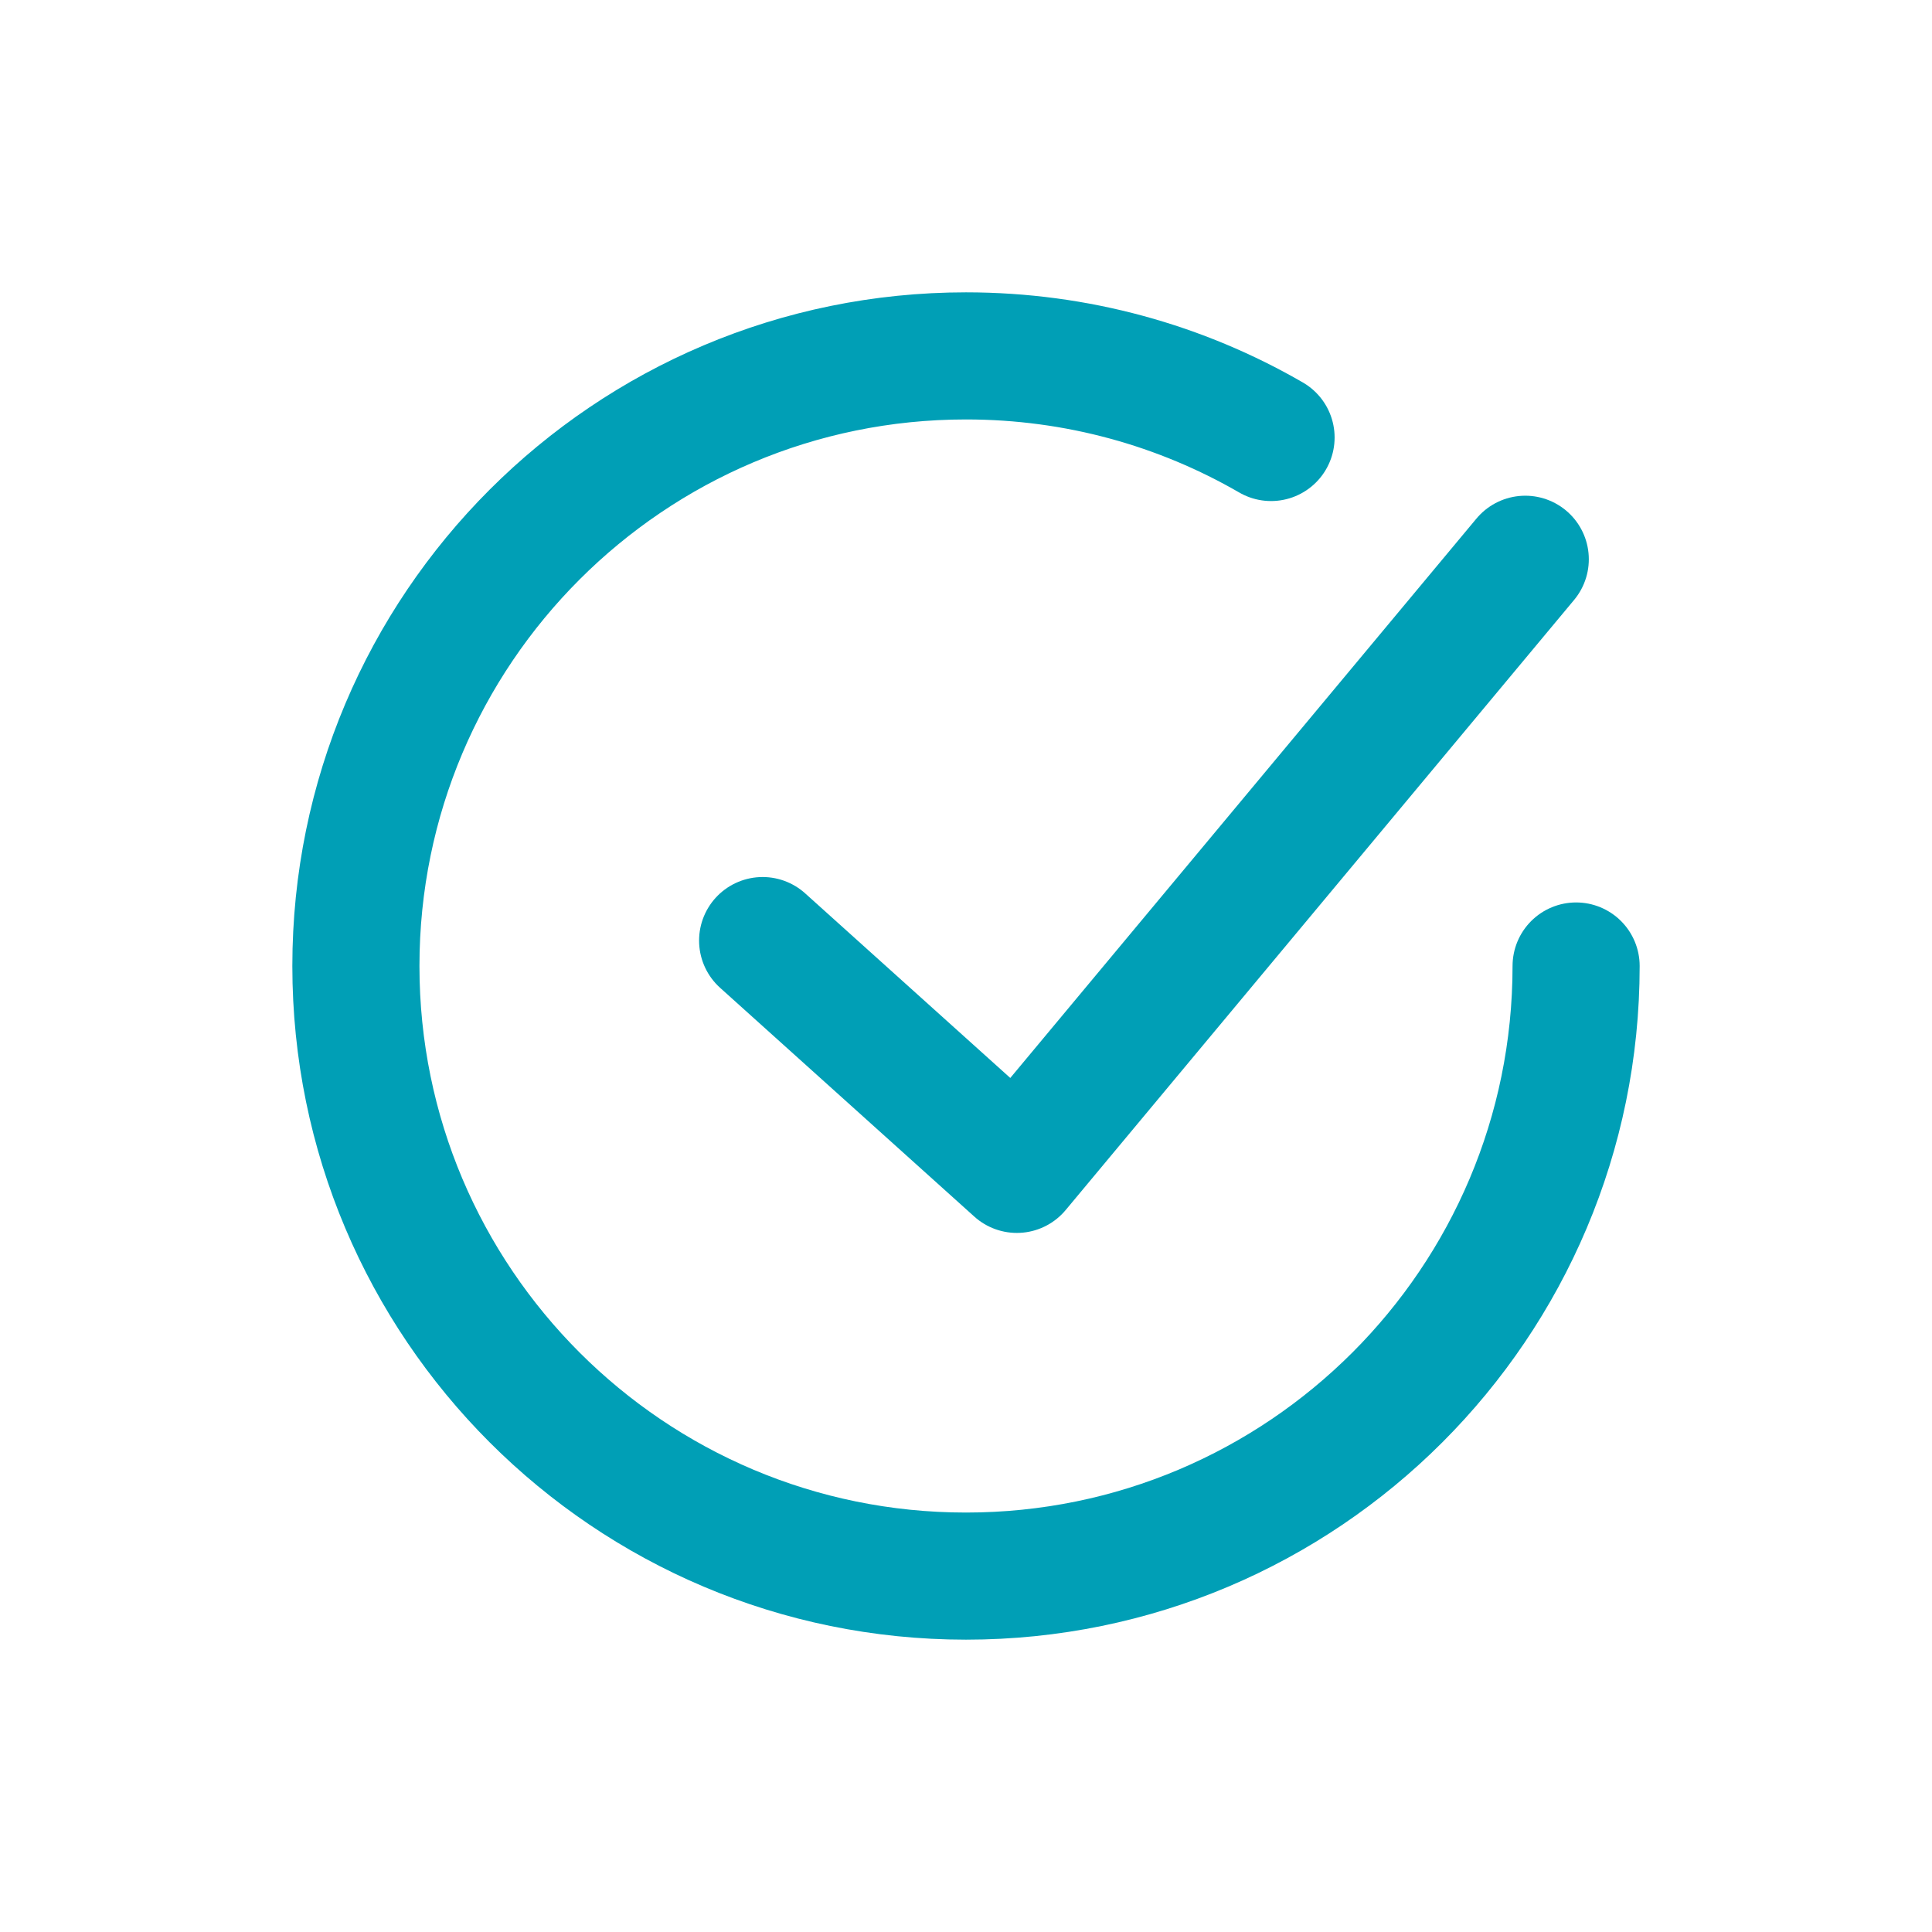
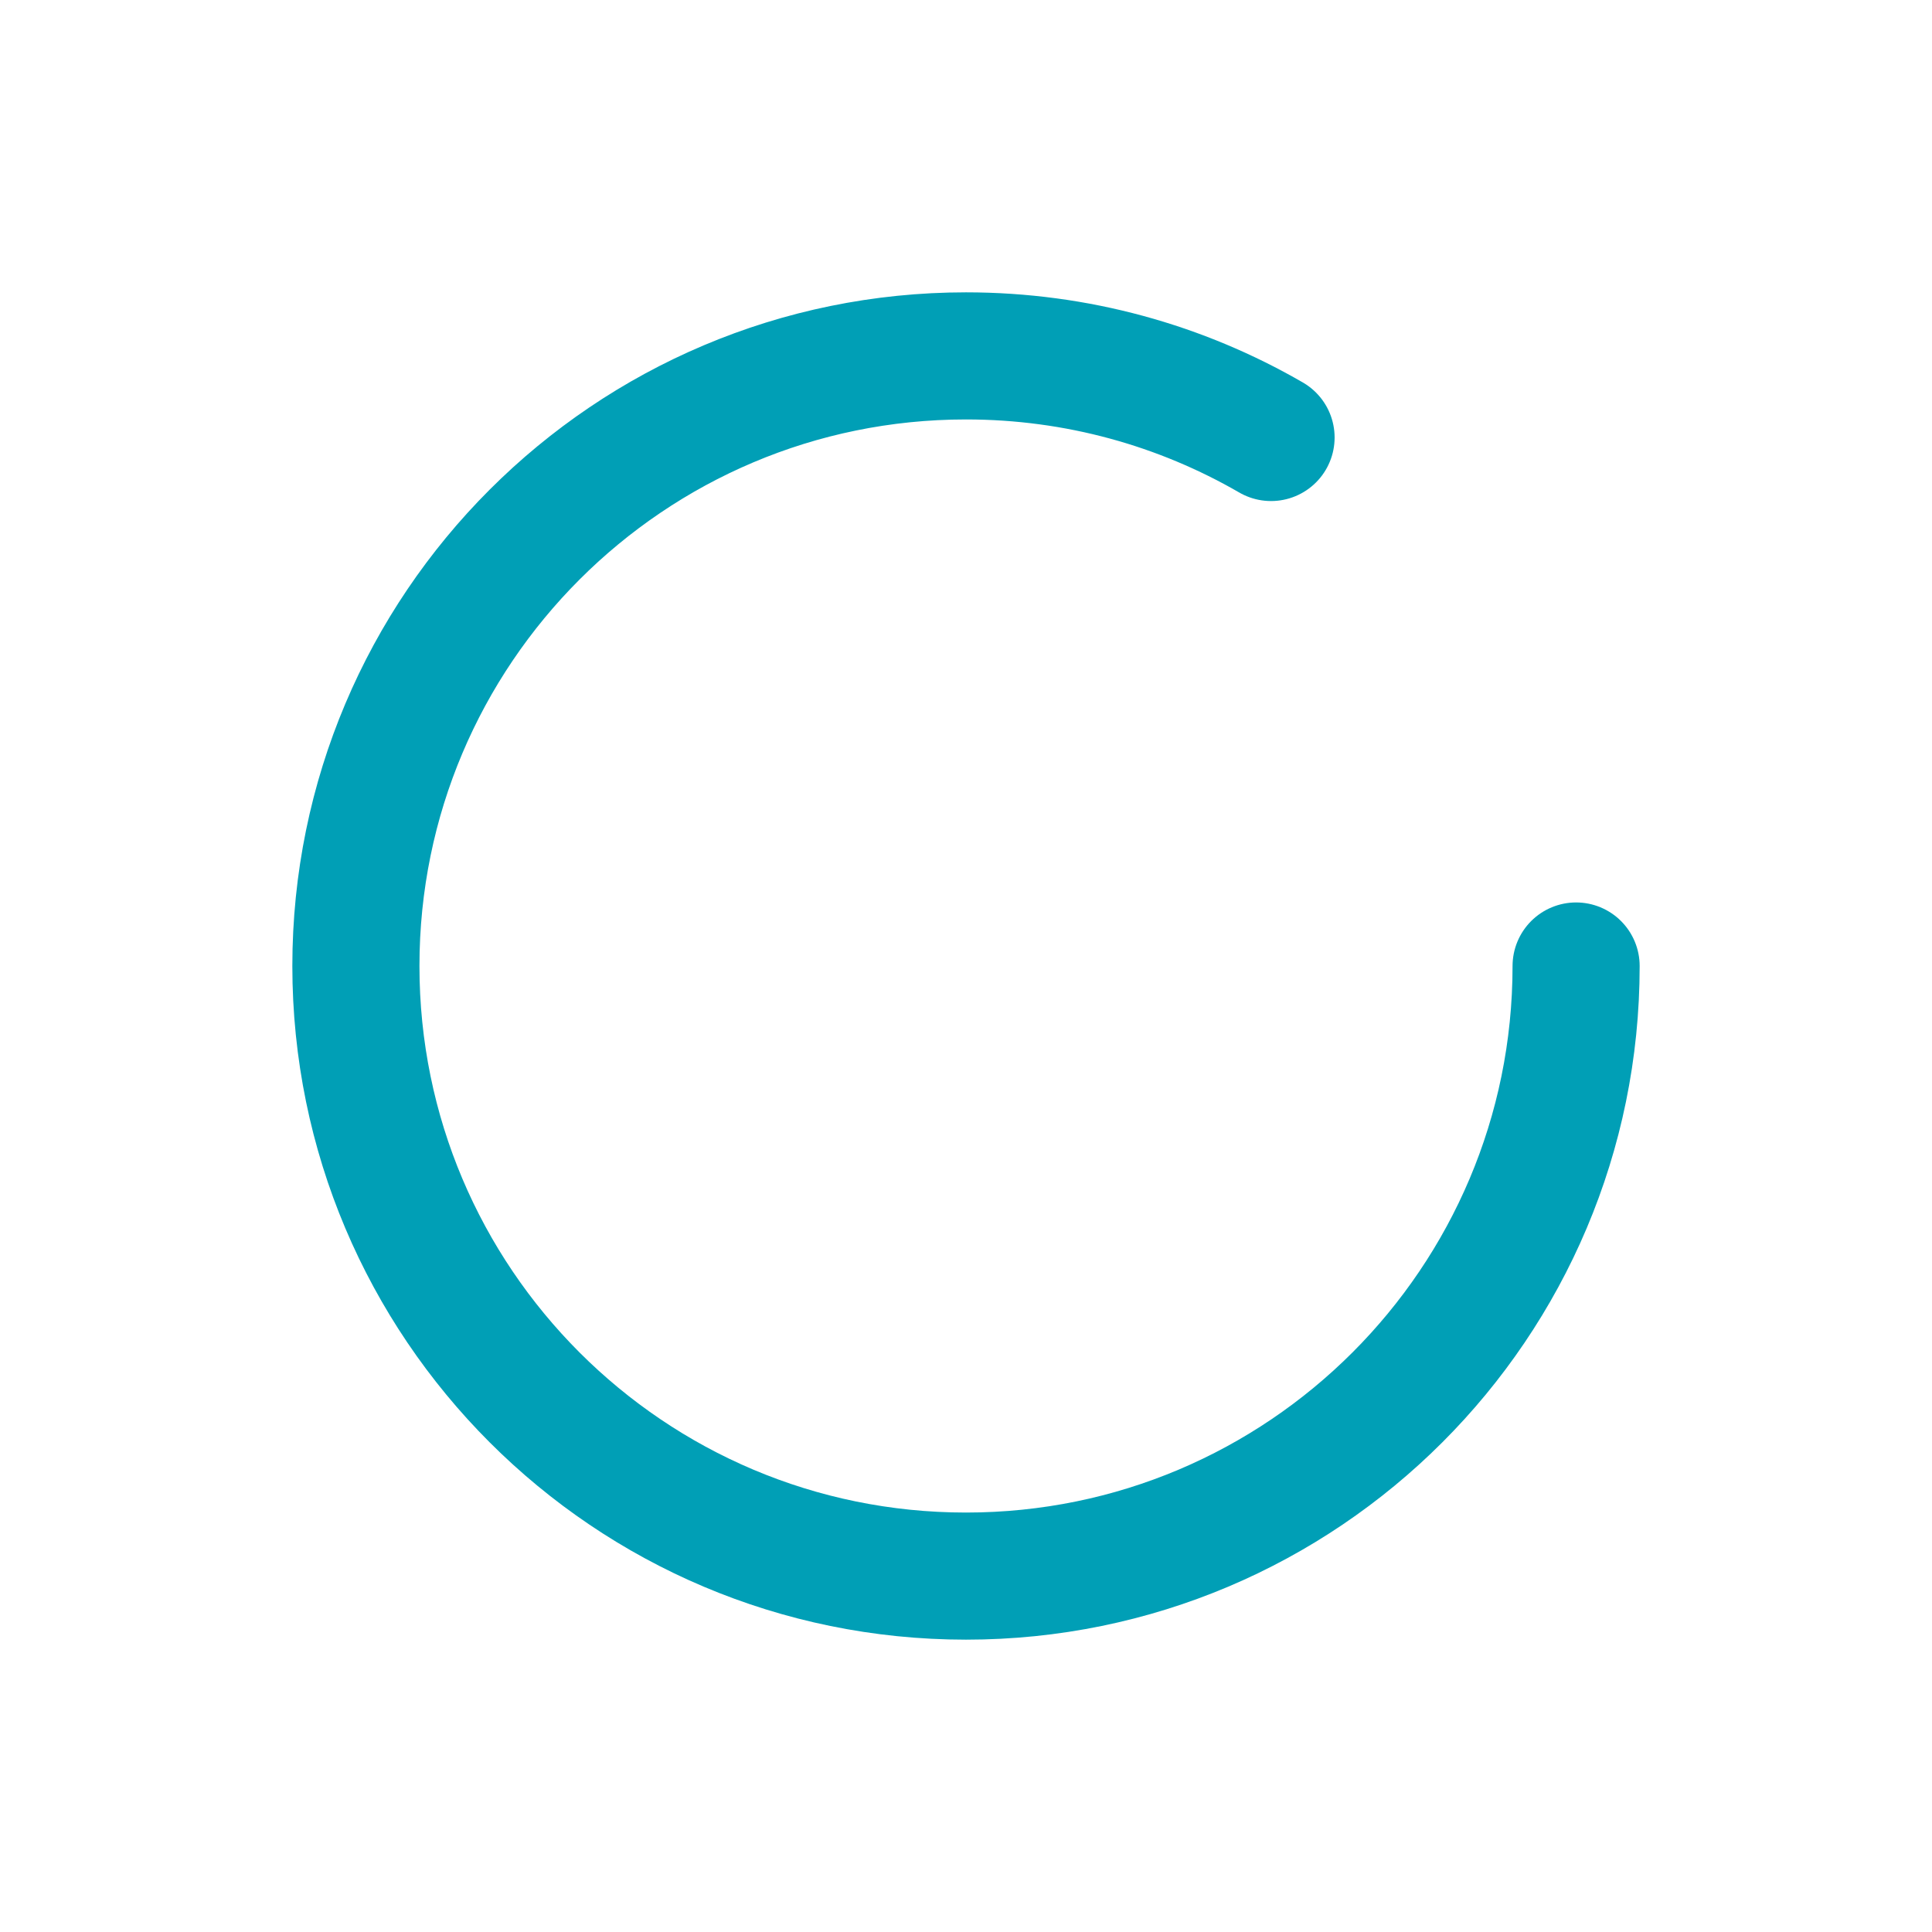
<svg xmlns="http://www.w3.org/2000/svg" width="38" height="38" viewBox="0 0 38 38" fill="none">
  <mask id="mask0_1_386" style="mask-type:alpha" maskUnits="userSpaceOnUse" x="0" y="0" width="38" height="38">
    <rect width="38" height="38" fill="#F08519" />
  </mask>
  <g mask="url(#mask0_1_386)">
    <path d="M31 19C31 25.627 25.627 31 19 31C12.373 31 7 25.627 7 19C7 12.373 12.373 7 19 7C21.186 7 23.235 7.584 25 8.605" stroke="#009FB6" stroke-width="2.5" stroke-linecap="round" />
-     <path d="M15 18.5L20 23L30 11" stroke="#009FB6" stroke-width="2.5" stroke-linecap="round" stroke-linejoin="round" />
  </g>
</svg>